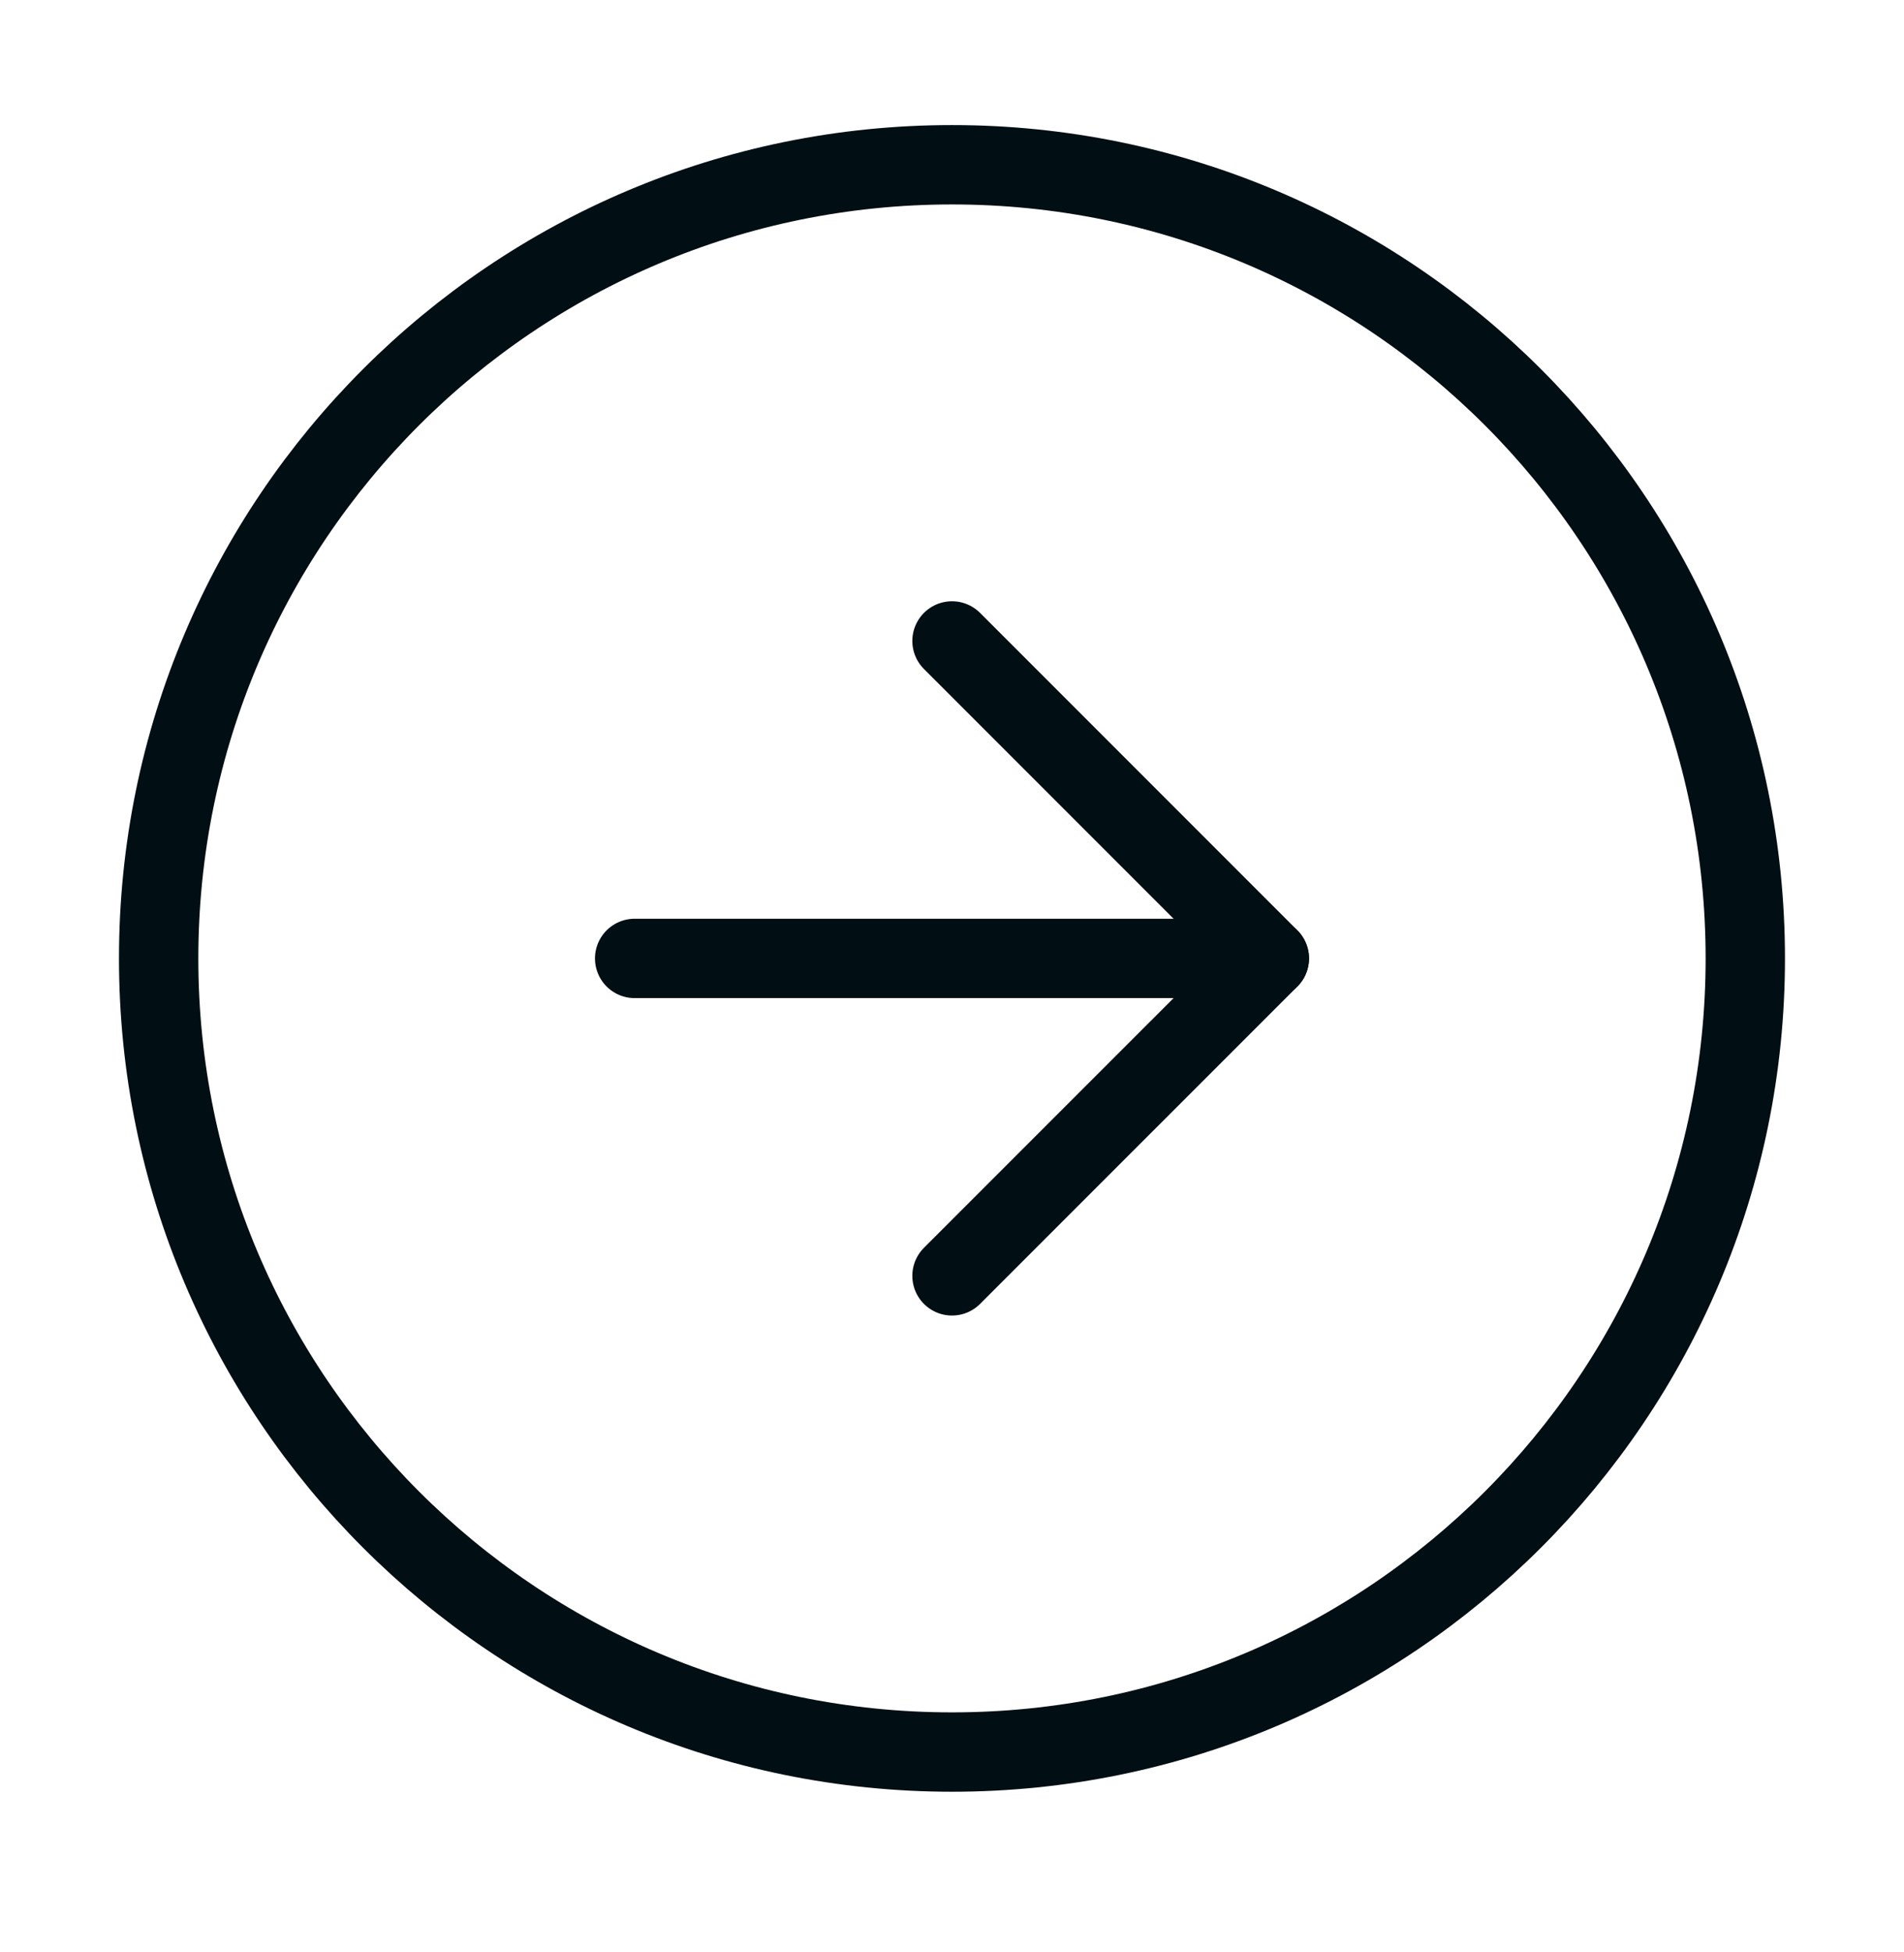
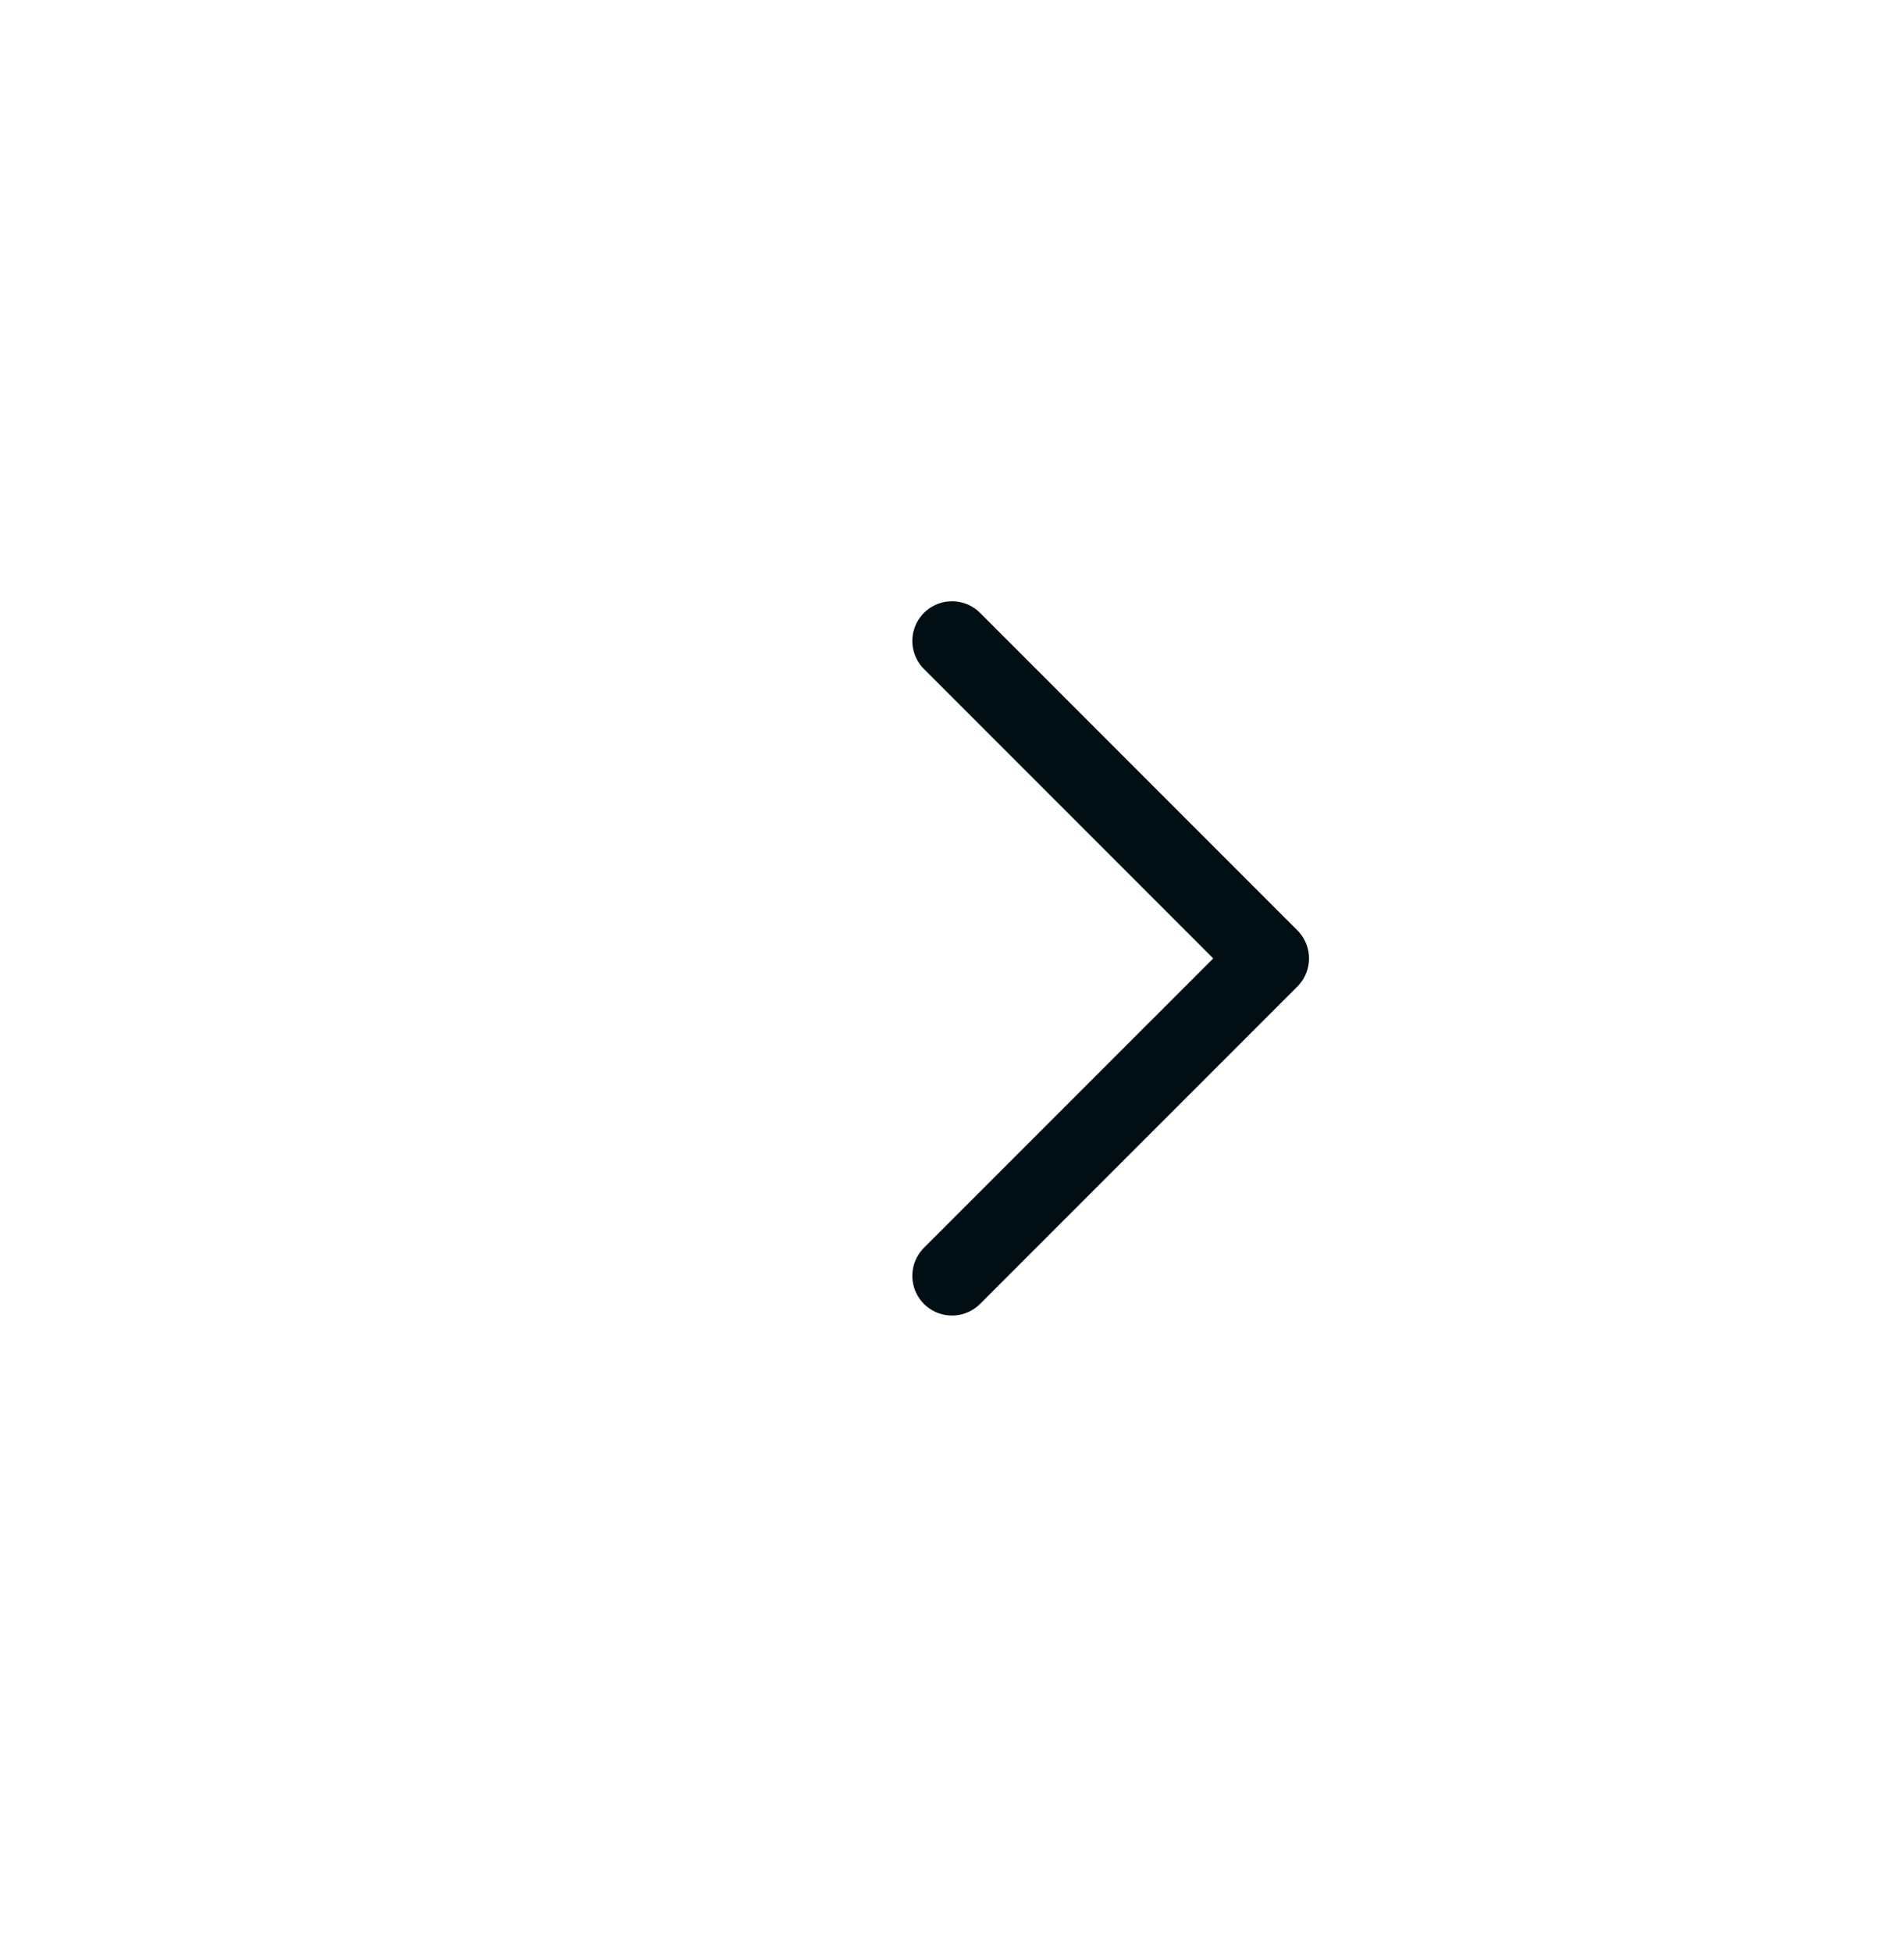
<svg xmlns="http://www.w3.org/2000/svg" width="40" height="41" viewBox="0 0 40 41" fill="none">
-   <path d="M20 36.793C29.204 36.793 36.666 29.331 36.666 20.127C36.666 10.922 29.204 3.46 20 3.46C10.795 3.46 3.333 10.922 3.333 20.127C3.333 29.331 10.795 36.793 20 36.793Z" stroke="#010F14" stroke-width="1.667" stroke-linecap="round" stroke-linejoin="round" />
-   <path d="M13.333 20.127H26.666" stroke="#010F14" stroke-width="1.667" stroke-linecap="round" stroke-linejoin="round" />
  <path d="M20 26.793L26.667 20.127L20 13.46" stroke="#010F14" stroke-width="1.667" stroke-linecap="round" stroke-linejoin="round" />
</svg>